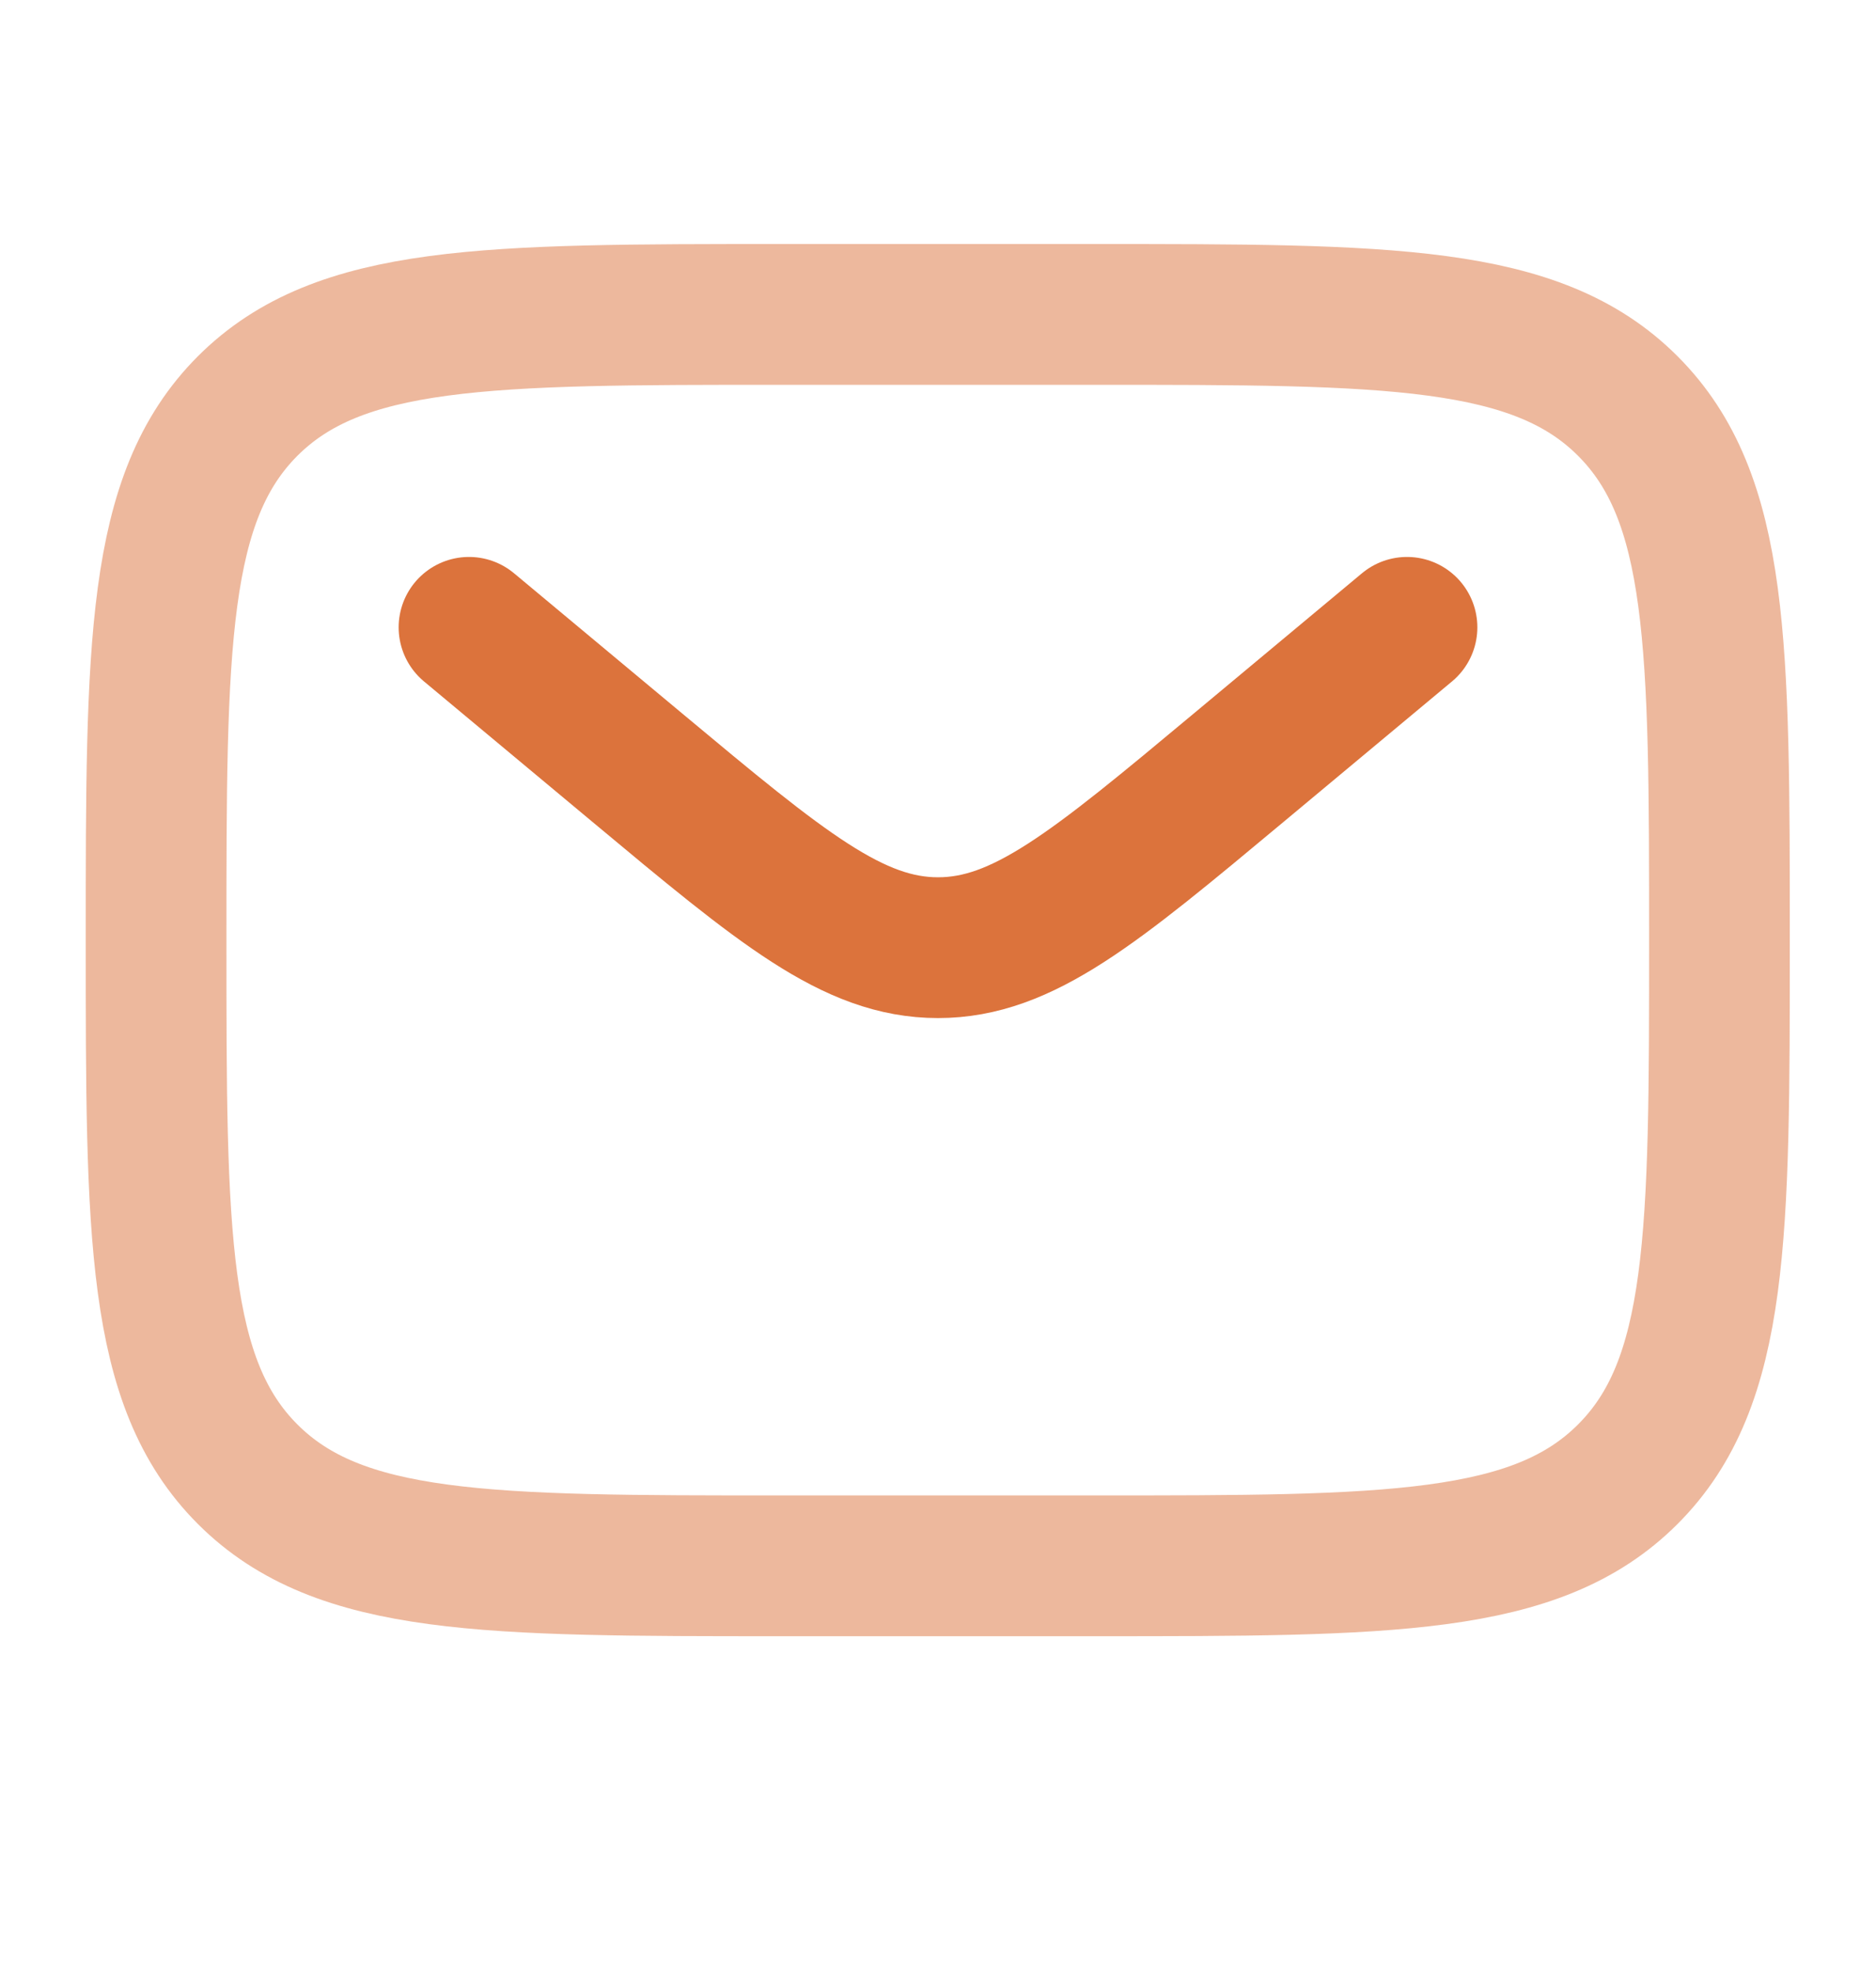
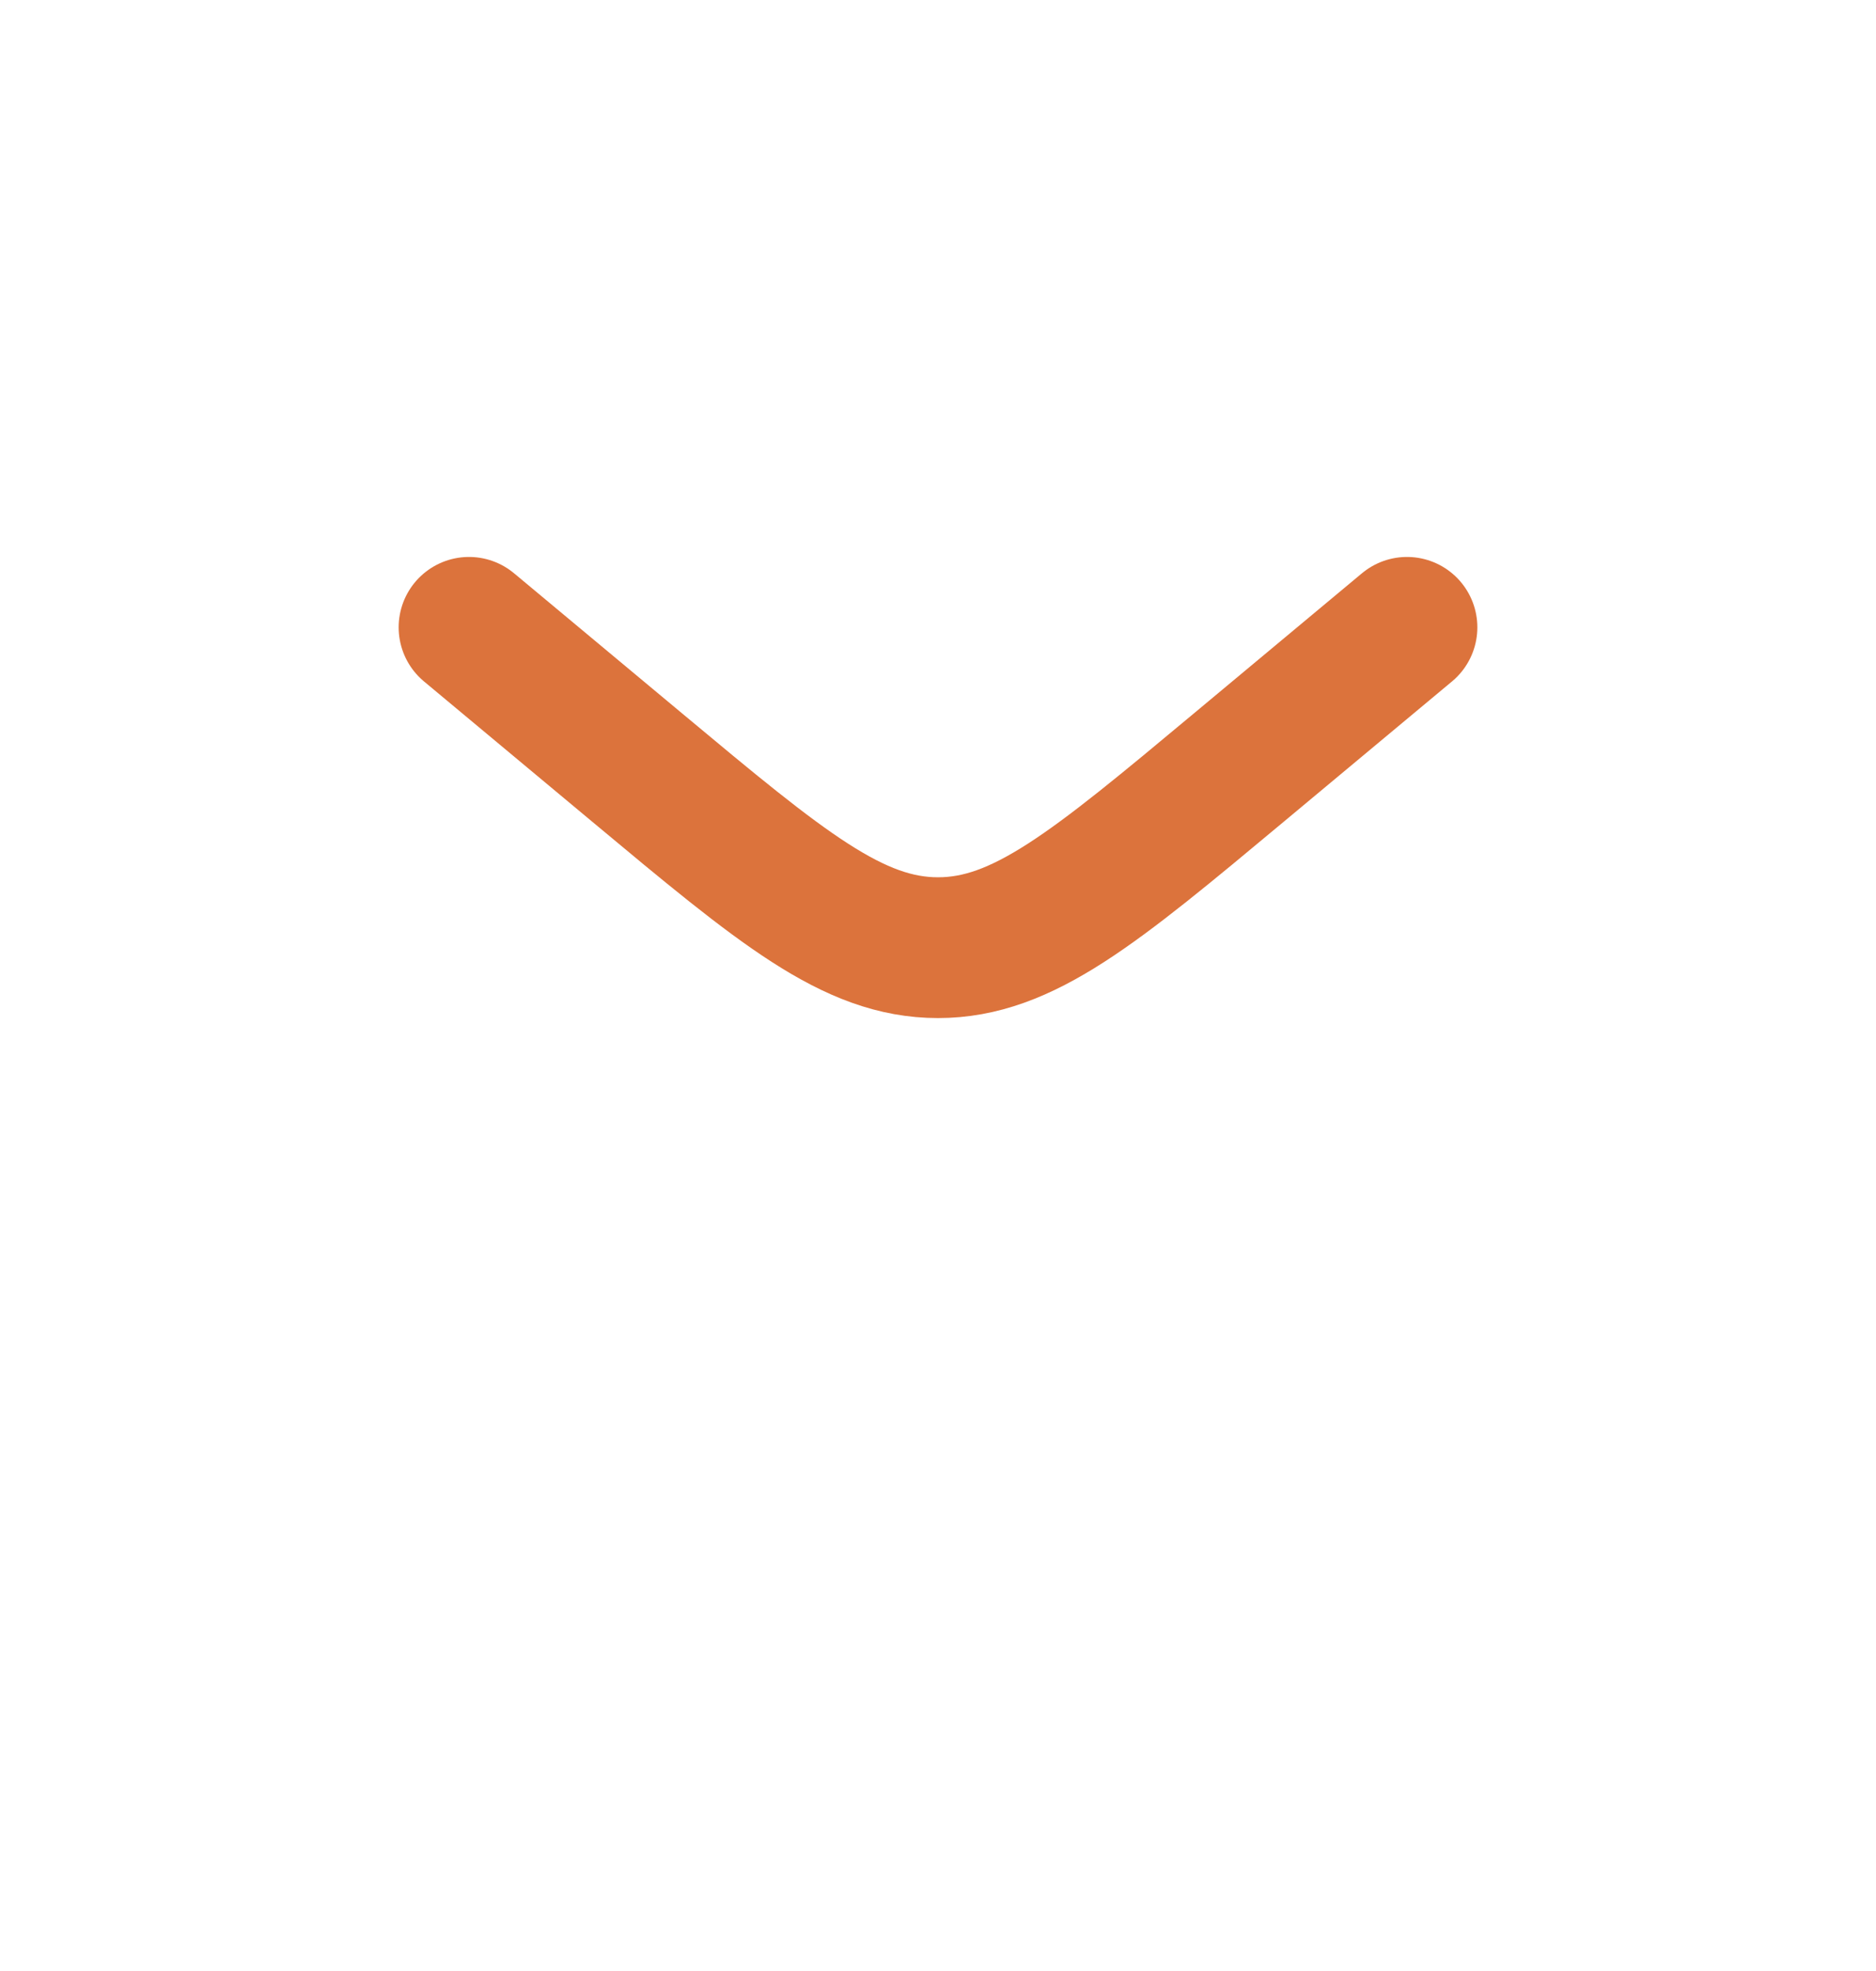
<svg xmlns="http://www.w3.org/2000/svg" width="20" height="21" viewBox="0 0 20 21" fill="none">
  <g id="Line Duotone / Mesages, Conversation /  Letter">
-     <path id="Vector" opacity="0.5" d="M1.664 10.017C1.664 6.874 1.664 5.303 2.64 4.326C3.617 3.35 5.188 3.35 8.331 3.35H11.664C14.807 3.35 16.378 3.35 17.354 4.326C18.331 5.303 18.331 6.874 18.331 10.017C18.331 13.159 18.331 14.731 17.354 15.707C16.378 16.683 14.807 16.683 11.664 16.683H8.331C5.188 16.683 3.617 16.683 2.64 15.707C1.664 14.731 1.664 13.159 1.664 10.017Z" stroke="#DC733C" stroke-width="1.5" />
    <path id="Vector_2" d="M5 6.684L6.799 8.183C8.33 9.459 9.095 10.097 10 10.097C10.905 10.097 11.67 9.459 13.201 8.183L15 6.684" stroke="#DC733C" stroke-width="1.5" stroke-linecap="round" />
  </g>
</svg>